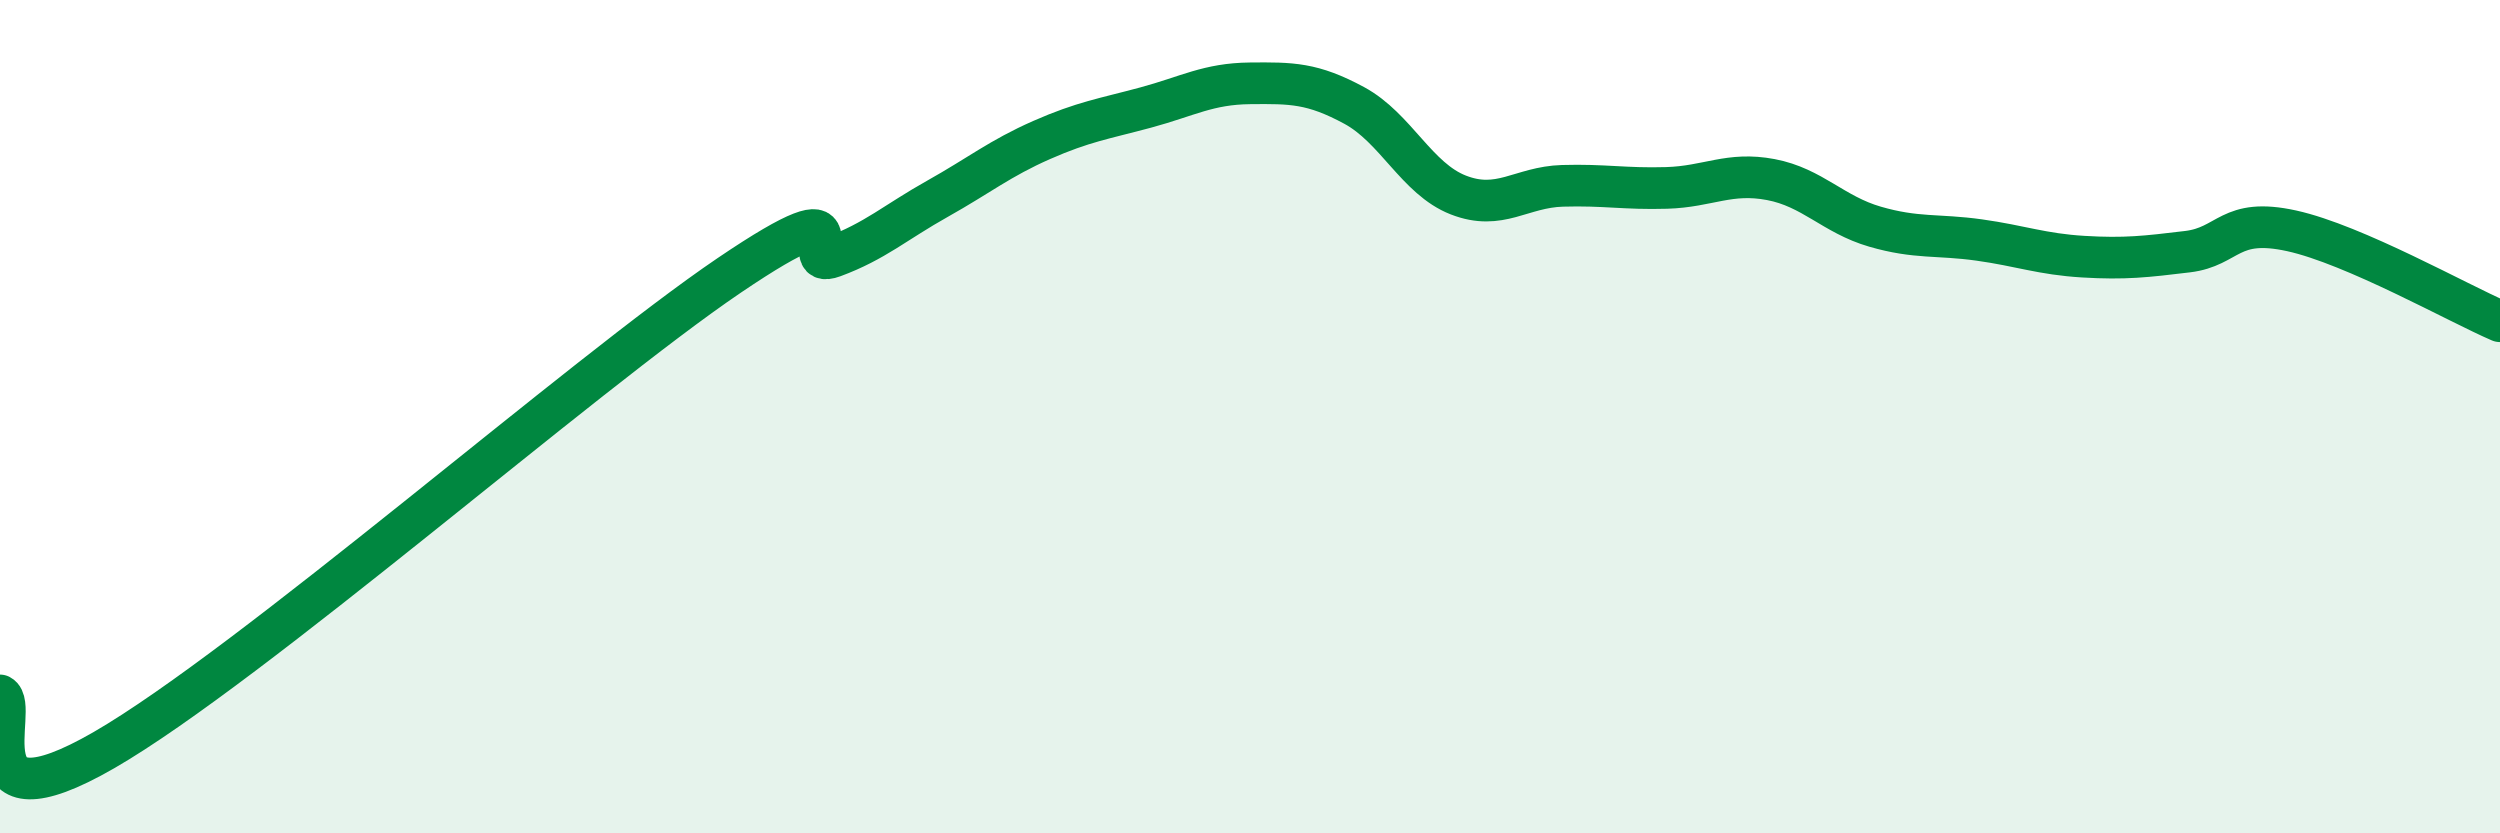
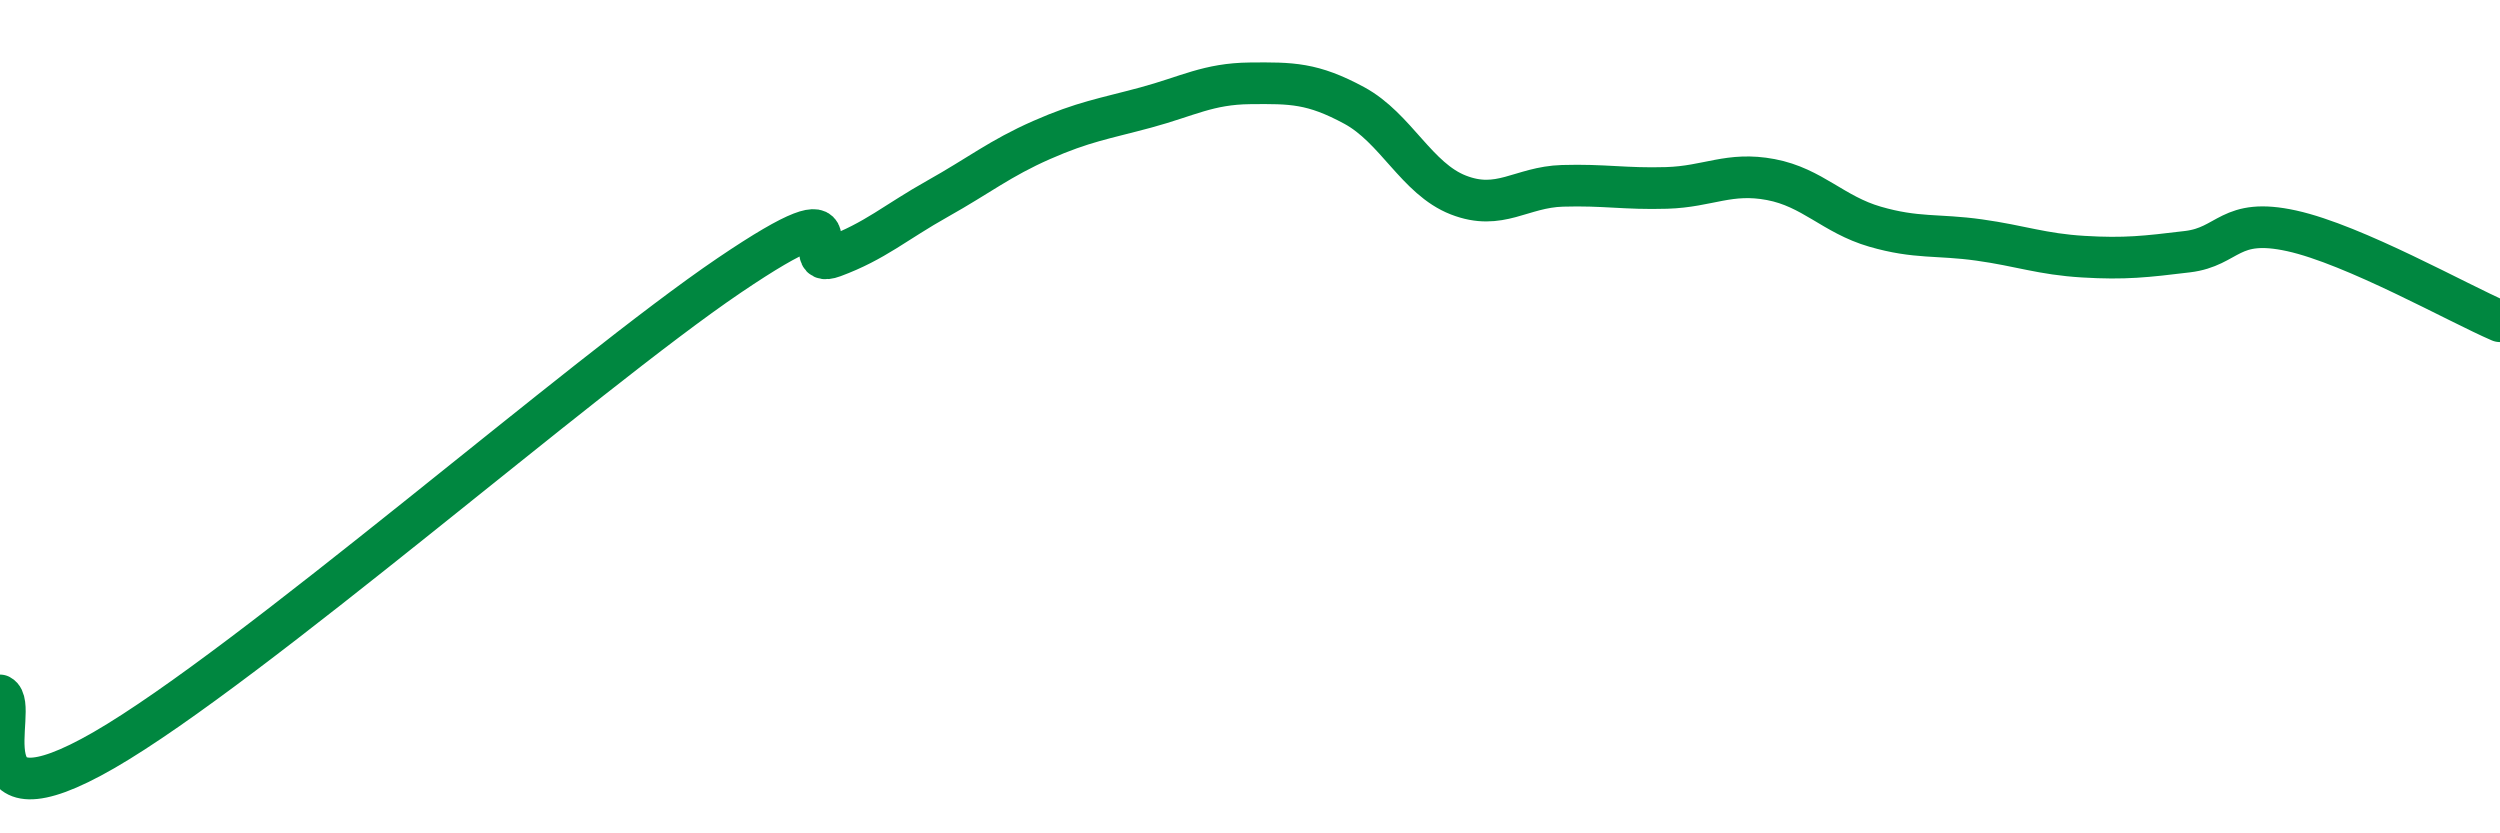
<svg xmlns="http://www.w3.org/2000/svg" width="60" height="20" viewBox="0 0 60 20">
-   <path d="M 0,16.69 C 0.5,16.95 -1,20.02 2.5,18 C 6,15.98 14,8.98 17.5,6.61 C 21,4.24 19,6.53 20,6.16 C 21,5.79 21.5,5.33 22.5,4.77 C 23.5,4.21 24,3.8 25,3.36 C 26,2.92 26.5,2.85 27.5,2.58 C 28.5,2.31 29,2.01 30,2 C 31,1.99 31.5,1.99 32.5,2.53 C 33.5,3.07 34,4.29 35,4.68 C 36,5.07 36.5,4.49 37.5,4.46 C 38.5,4.43 39,4.54 40,4.51 C 41,4.48 41.5,4.12 42.5,4.31 C 43.5,4.5 44,5.15 45,5.44 C 46,5.73 46.5,5.62 47.5,5.76 C 48.5,5.9 49,6.1 50,6.16 C 51,6.22 51.5,6.16 52.5,6.04 C 53.5,5.92 53.5,5.21 55,5.54 C 56.5,5.87 59,7.28 60,7.71L60 20L0 20Z" fill="#008740" opacity="0.1" stroke-linecap="round" stroke-linejoin="round" />
  <path d="M 0,16.69 C 0.5,16.95 -1,20.02 2.5,18 C 6,15.98 14,8.98 17.5,6.61 C 21,4.24 19,6.53 20,6.16 C 21,5.79 21.5,5.33 22.5,4.77 C 23.5,4.21 24,3.8 25,3.36 C 26,2.92 26.5,2.85 27.5,2.58 C 28.5,2.31 29,2.01 30,2 C 31,1.99 31.5,1.99 32.5,2.53 C 33.5,3.07 34,4.29 35,4.68 C 36,5.07 36.5,4.49 37.5,4.46 C 38.5,4.43 39,4.54 40,4.51 C 41,4.48 41.5,4.12 42.5,4.31 C 43.5,4.5 44,5.15 45,5.44 C 46,5.73 46.5,5.62 47.5,5.76 C 48.5,5.9 49,6.1 50,6.16 C 51,6.22 51.5,6.16 52.5,6.04 C 53.5,5.92 53.5,5.21 55,5.54 C 56.5,5.87 59,7.28 60,7.71" stroke="#008740" stroke-width="1" fill="none" stroke-linecap="round" stroke-linejoin="round" />
</svg>